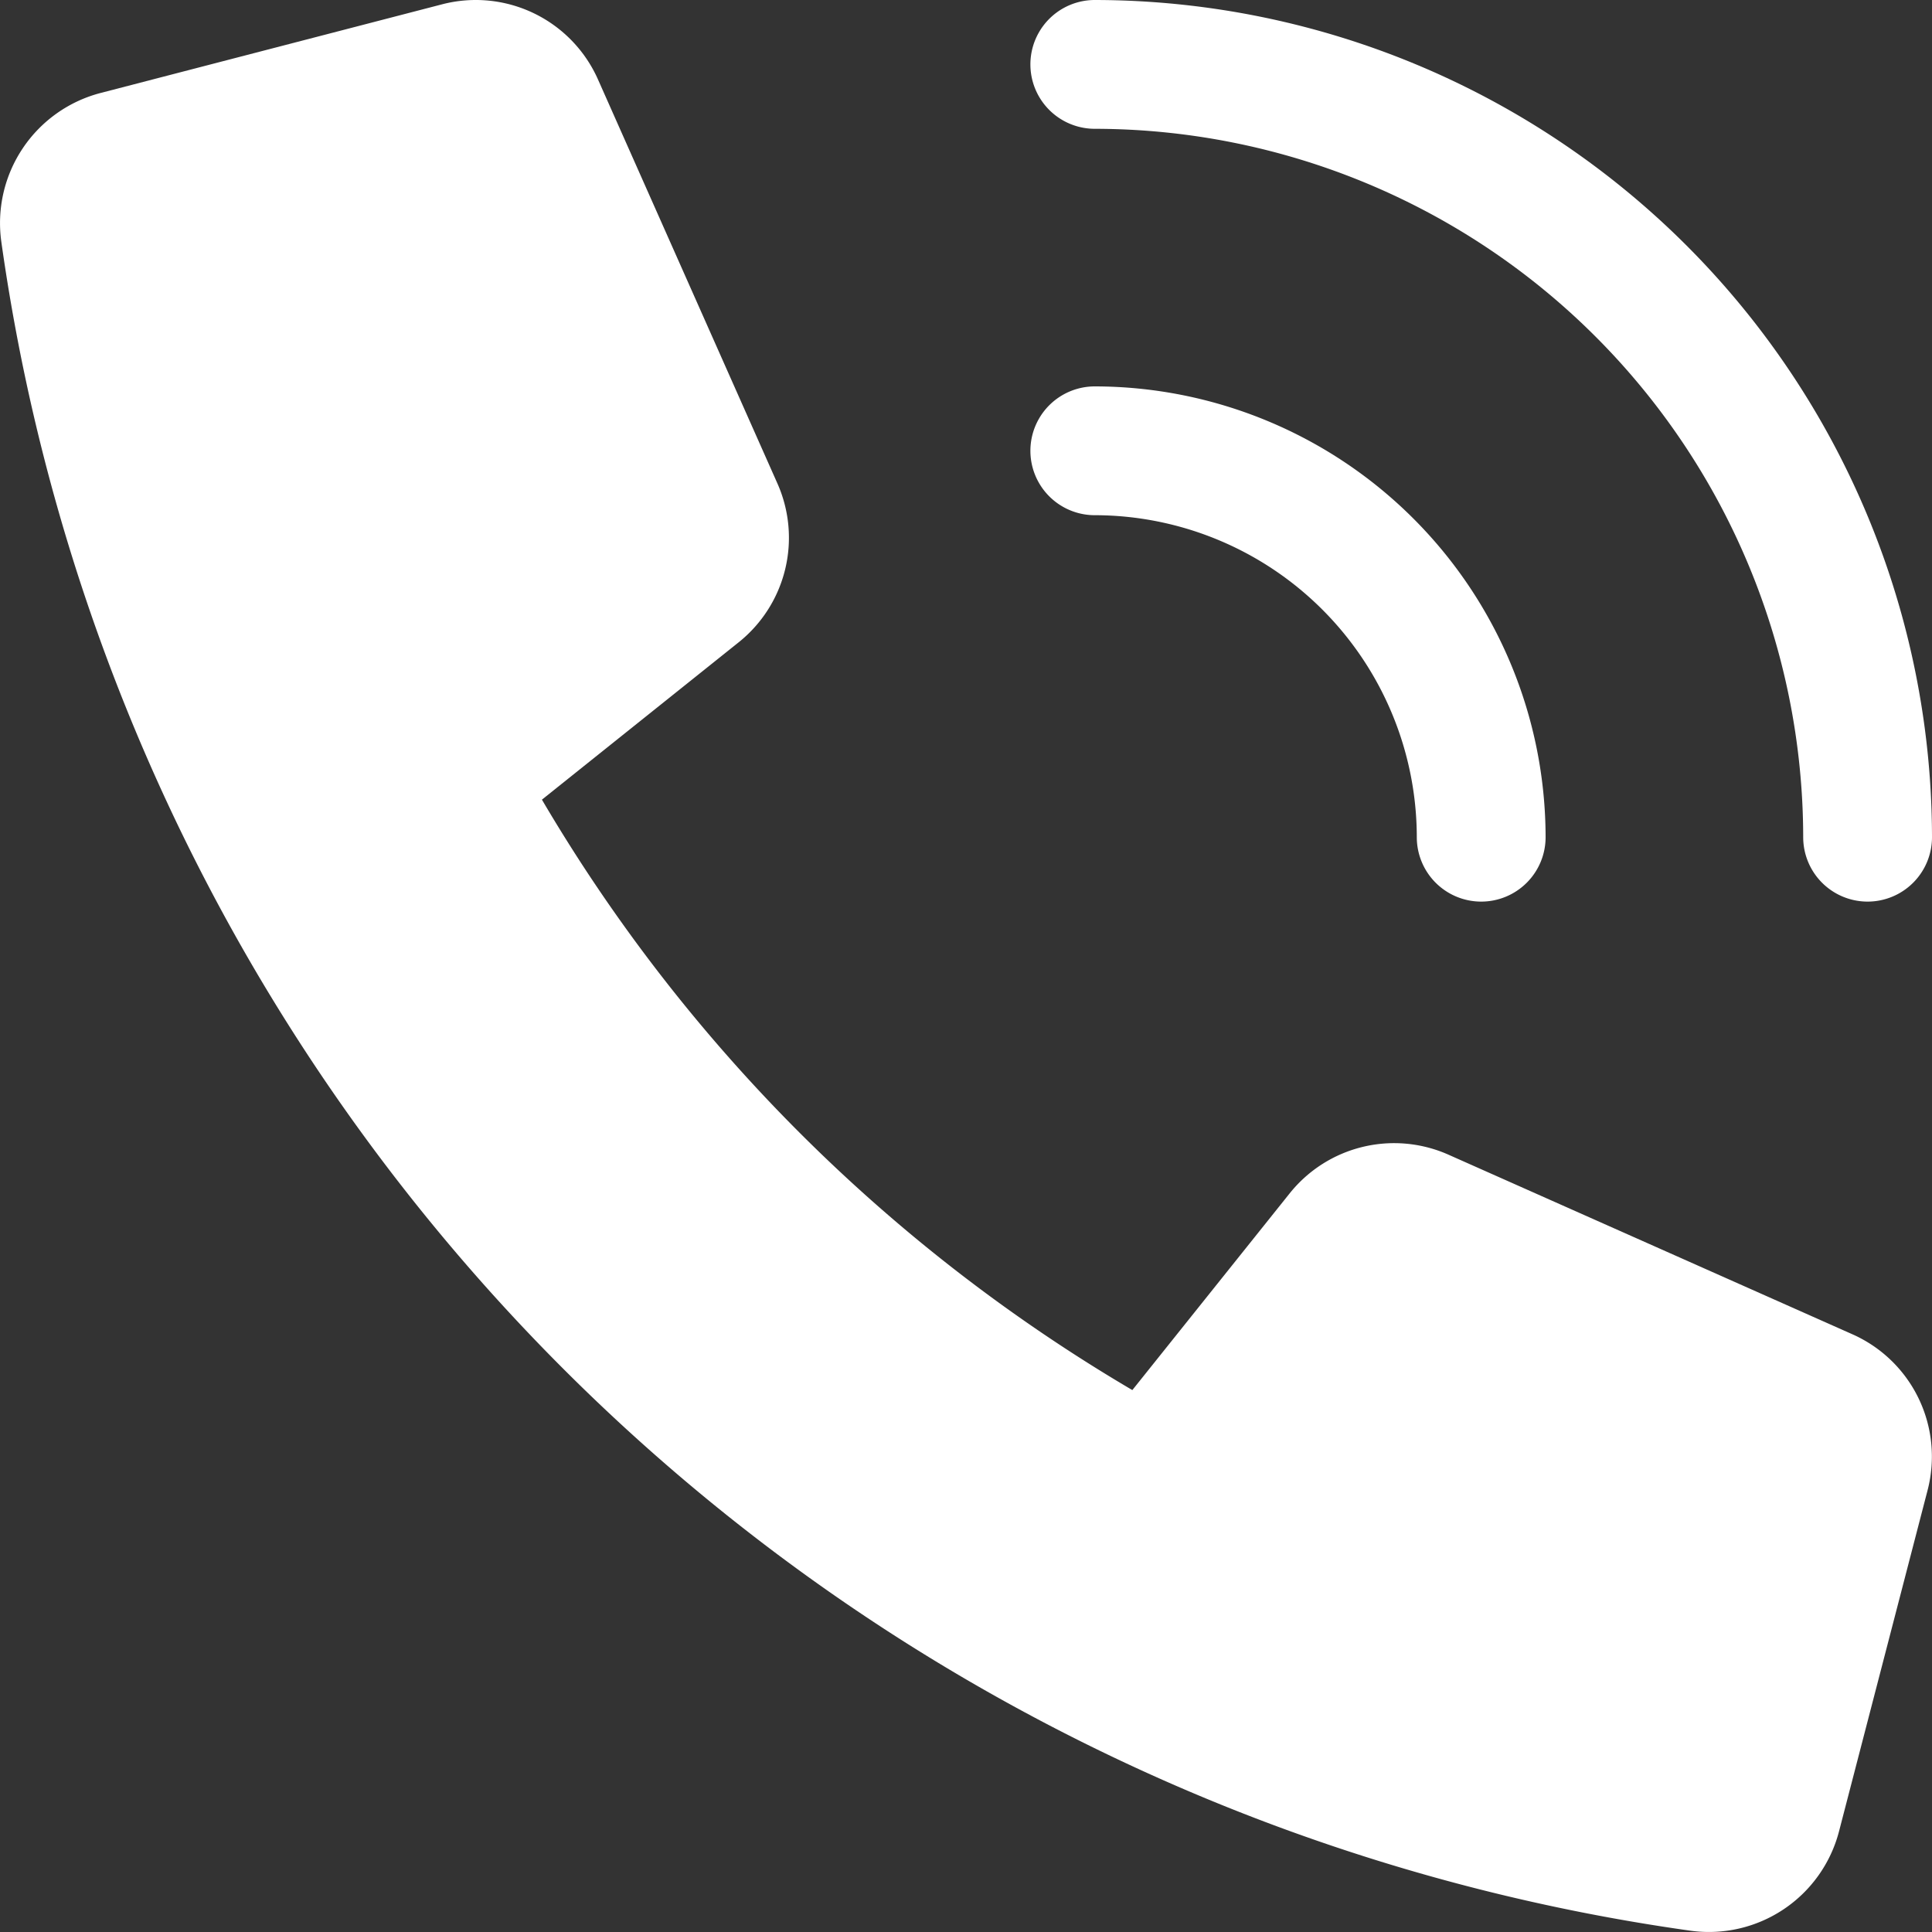
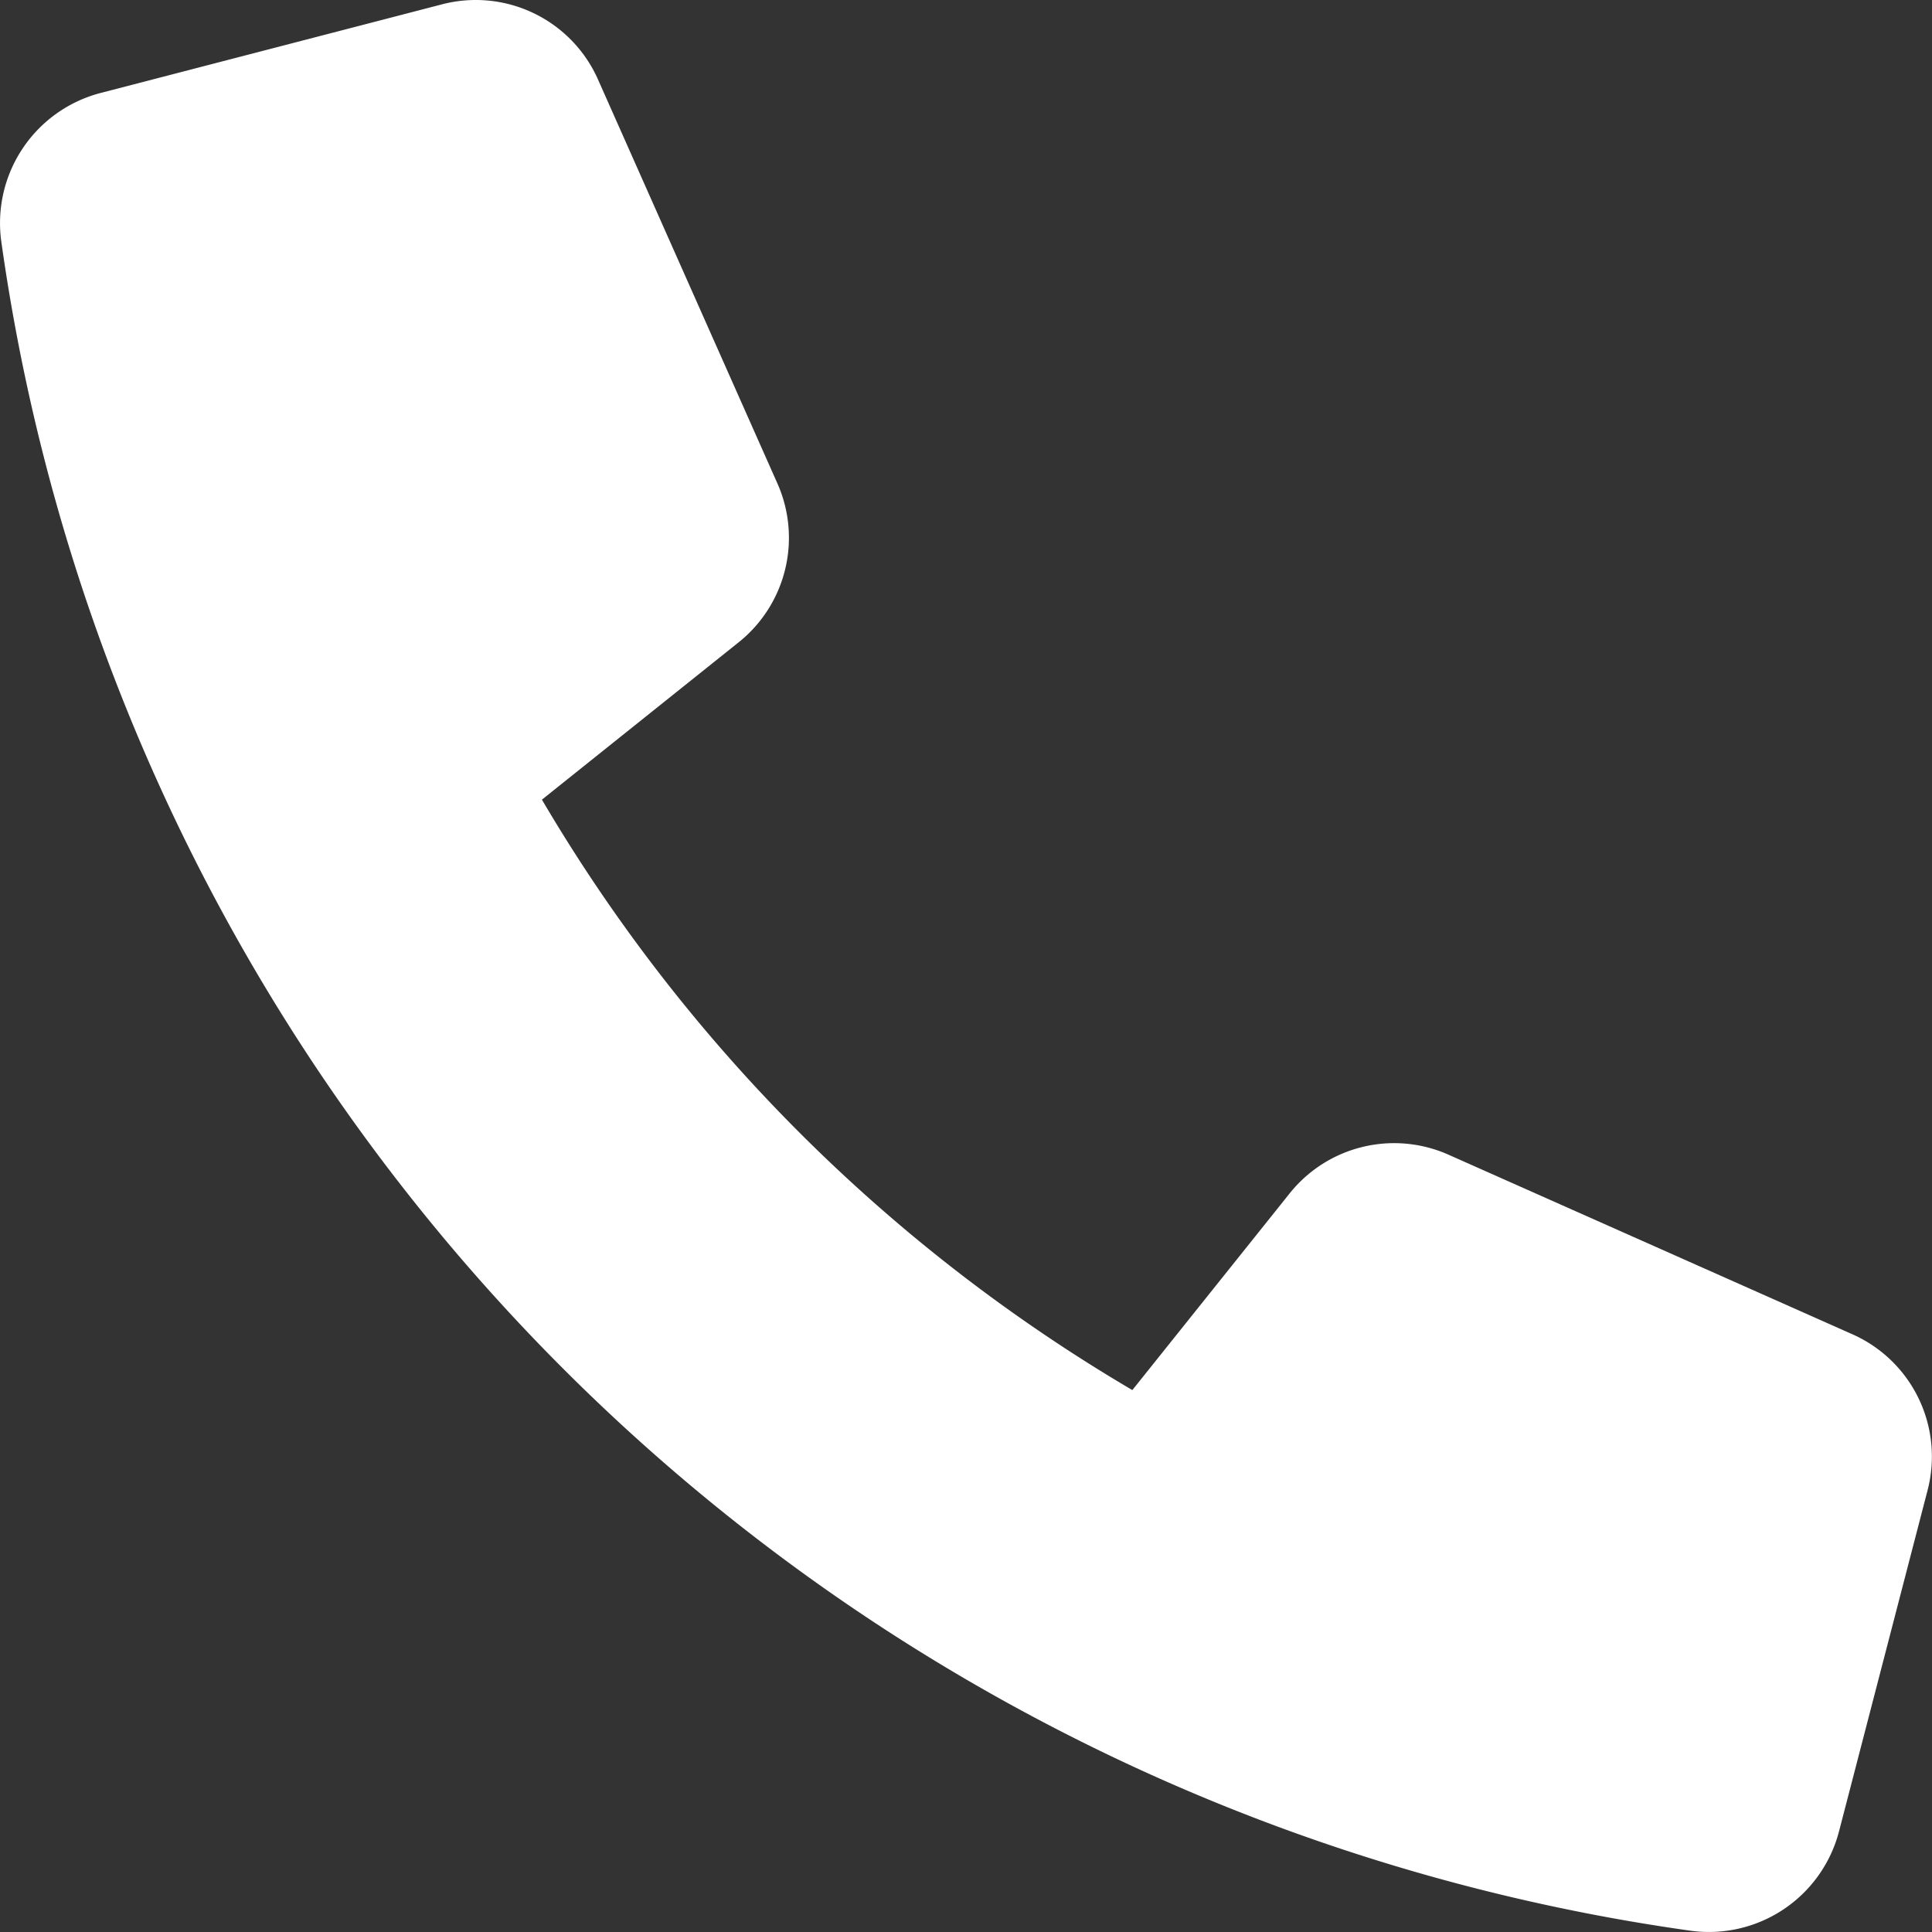
<svg xmlns="http://www.w3.org/2000/svg" width="30" height="30" viewBox="0 0 30 30">
  <rect x="0" y="0" width="30" height="30" fill="#333333" stroke="none" />
  <defs>
    <style>.a{fill:#fff;}</style>
  </defs>
  <g transform="translate(-1 -1)">
-     <path class="a" d="M30,15a1,1,0,0,1-1-1A11.013,11.013,0,0,0,18,3a1,1,0,0,1,0-2A13.015,13.015,0,0,1,31,14,1,1,0,0,1,30,15Z" />
-     <path class="a" d="M24,15a1,1,0,0,1-1-1,5.006,5.006,0,0,0-5-5,1,1,0,0,1,0-2,7.008,7.008,0,0,1,7,7,1,1,0,0,1-1,1Z" />
    <path class="a" d="M21.028,19.528l-2.445,3.057a25.8,25.8,0,0,1-9.168-9.168l3.057-2.445a2.078,2.078,0,0,0,.6-2.464L10.286,2.235A2.076,2.076,0,0,0,7.865,1.067l-5.3,1.376A2.088,2.088,0,0,0,1.02,4.75,30.815,30.815,0,0,0,27.25,30.98a2.088,2.088,0,0,0,2.306-1.542l1.376-5.3a2.077,2.077,0,0,0-1.167-2.419L23.492,18.93A2.077,2.077,0,0,0,21.028,19.528Z" />
  </g>
</svg>